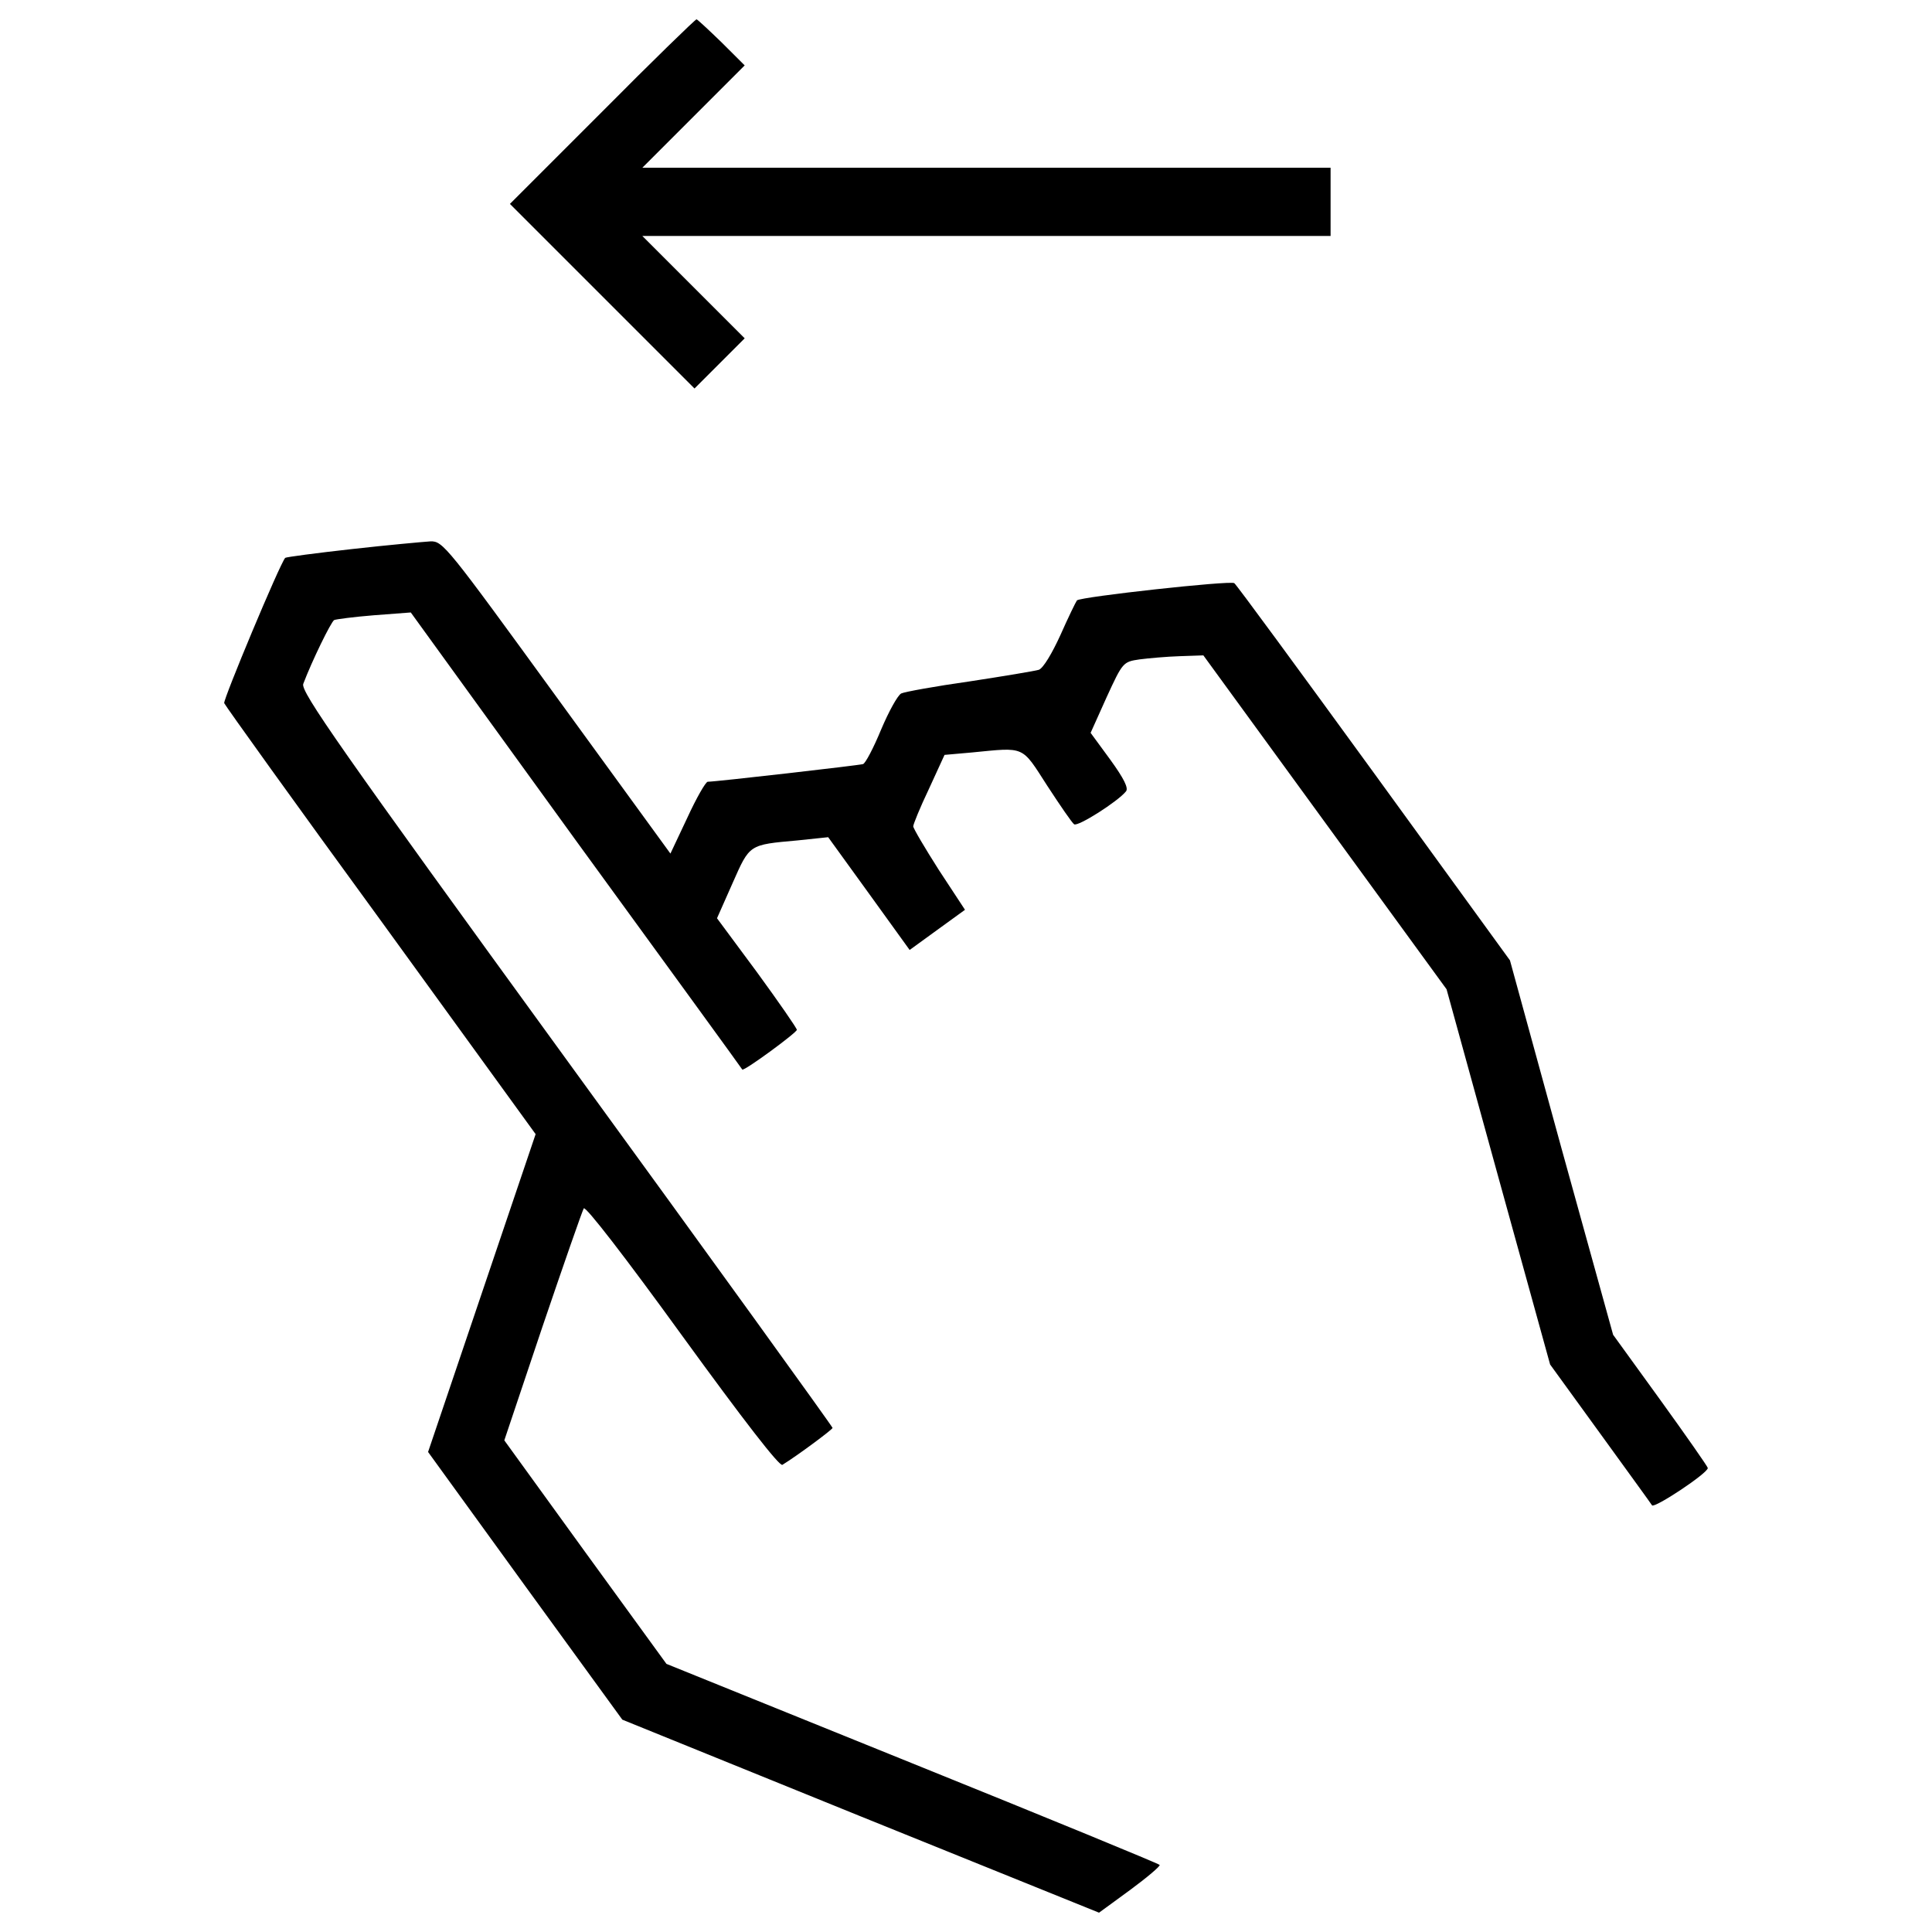
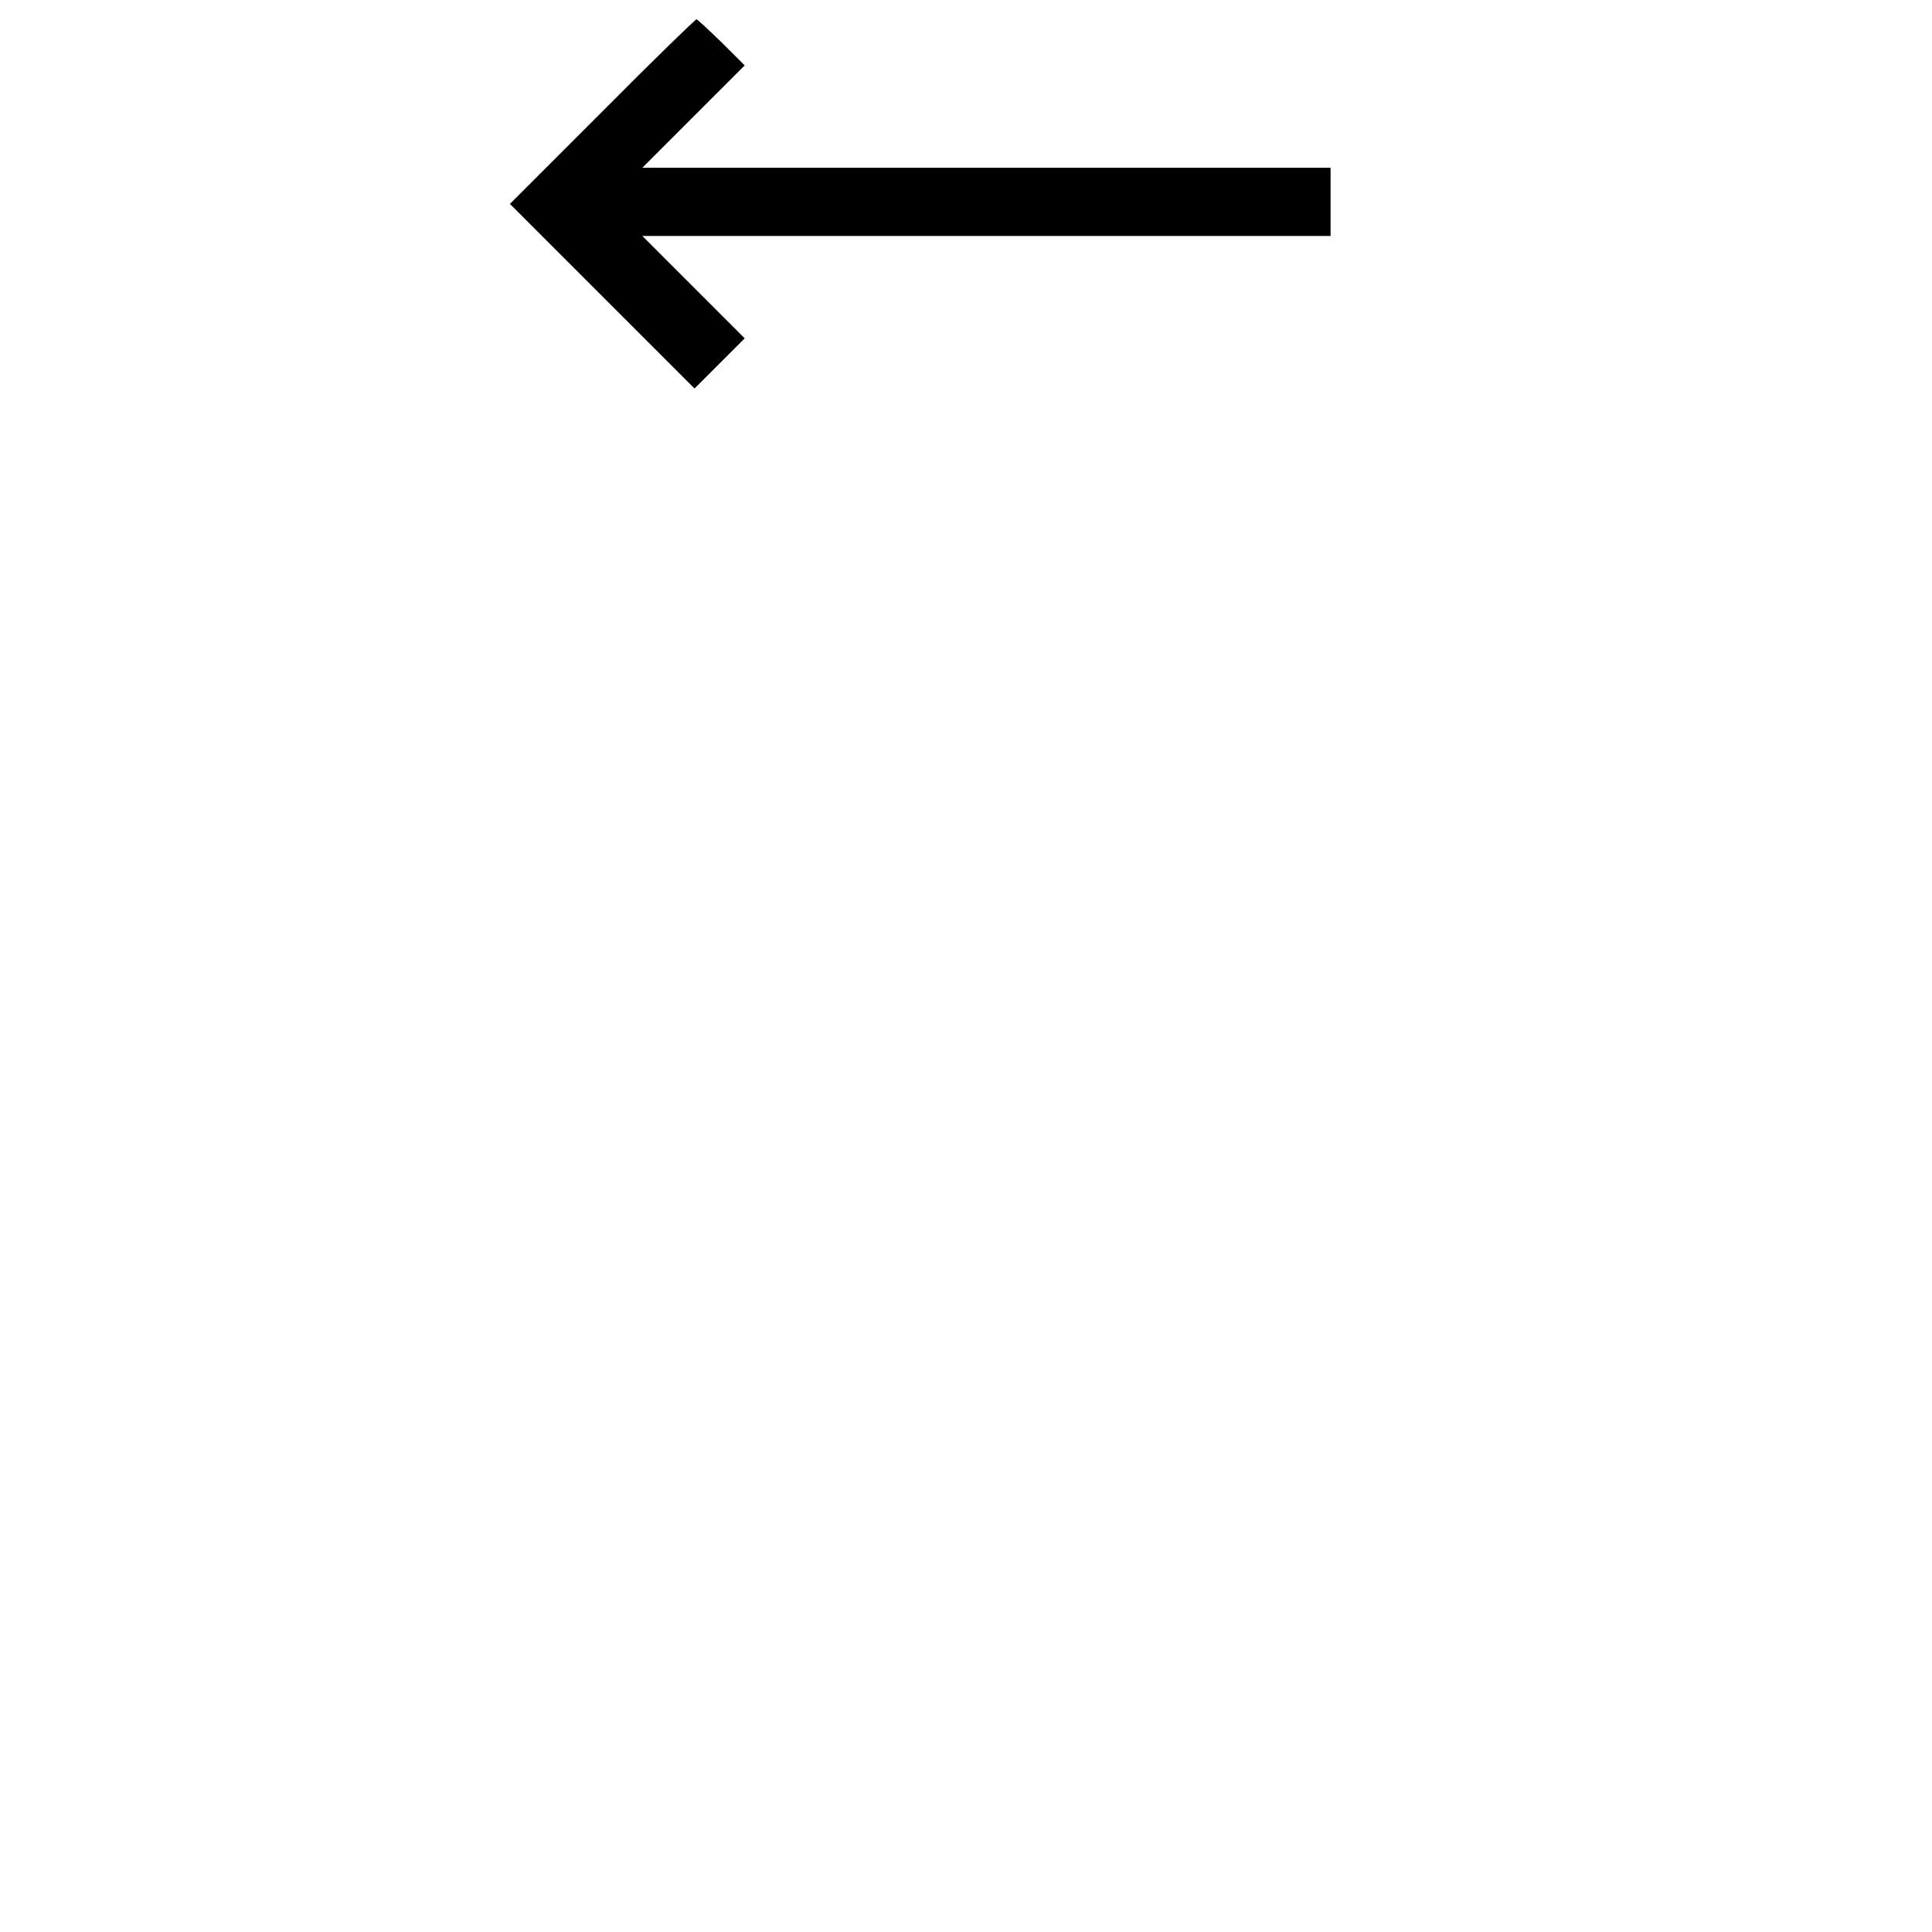
<svg xmlns="http://www.w3.org/2000/svg" fill="#000000" width="800px" height="800px" viewBox="0 0 1000 1000" version="1.1" enable-background="new 0 0 1000 1000" xml:space="preserve">
  <g>
    <g transform="translate(0,511) scale(0.1,-0.1)">
      <path d="M3117.1,4532.3l-477.7-477.7l477.7-477.7l477.7-477.7l128.8,128.8l130.9,130.9l-263.8,263.8l-265.9,265.9H5107h1780.1v176.6v176.6H5107H3324.8l265.9,265.9l263.8,263.8L3734,4891.6c-66.5,64.4-124.6,118.4-128.8,118.4C3599,5010,3378.8,4796.1,3117.1,4532.3z" />
-       <path d="M1823.1,2268.2c-186.9-20.8-342.7-41.5-346.9-45.7c-29.1-33.2-322-735.3-315.7-751.9c6.2-14.5,369.7-521.4,812.2-1127.9l799.7-1103L2494-1582.9l-278.3-822.5l502.7-693.8l502.7-691.7l1233.8-500.6L5688.6-4790l162,118.4c87.2,64.4,155.8,122.5,151.7,128.8c-4.2,6.3-579.5,243-1279.5,525.5l-1273.3,515.1l-419.6,577.4l-419.6,579.6l197.3,587.8c110.1,324,205.6,598.2,213.9,612.8c8.3,14.5,214-251.3,508.9-658.5c319.9-440.4,504.8-679.2,519.3-668.8c74.8,45.7,259.6,182.8,259.6,191.1c0,6.2-619,864.1-1379.2,1908.9C1758.7,1240,1555.1,1530.8,1569.6,1570.2c45.7,120.5,143.3,319.9,159.9,330.3c8.3,4.2,101.8,16.6,205.6,24.9l191.1,14.5l855.8-1181.9C3453.6,110,3842-423.8,3842-425.9c8.3-10.4,282.5,191.1,282.5,205.6c0,8.3-93.5,143.3-205.6,297l-207.7,280.4l81,182.8c89.3,201.5,83.1,197.3,336.5,220.2l157.9,16.6l211.9-292.9l209.8-290.8L4851.5,297l143.3,103.9l-135,205.6c-72.7,114.2-132.9,216-132.9,226.4c0,10.4,35.3,97.6,81,193.2l81,176.6l141.3,12.5c278.3,27,255.5,37.4,390.5-172.4c66.5-101.8,128.8-193.2,139.2-199.4c20.8-12.5,226.4,118.4,268,170.3c14.5,16.6-10.4,66.5-81,164.1L5645,1316.8l83.1,184.9c83.1,180.7,85.2,182.8,170.3,195.3c47.8,6.2,141.2,14.5,207.7,16.6l122.5,4.2l629.4-864.1l629.4-864.1l267.9-972.1l268-970l257.6-355.2c141.3-195.3,263.8-363.5,270-373.9c12.5-16.6,288.7,166.2,288.7,193.2c0,6.2-110.1,164.1-245.1,351.1l-245.1,338.6l-268,967.9l-265.9,970l-704.2,970c-388.4,533.8-712.5,976.3-722.8,982.5c-22.9,14.5-795.5-70.6-814.2-89.3c-6.2-8.3-45.7-89.3-85.2-178.6c-43.6-95.6-89.3-172.4-112.2-180.7c-20.8-6.2-182.8-33.2-359.3-60.2c-176.6-24.9-336.5-54-353.1-62.3c-18.7-10.4-64.4-93.5-103.9-186.9c-39.5-95.6-81-174.5-93.5-178.6c-18.7-6.2-762.3-91.4-803.9-91.4c-10.4,0-58.2-83.1-105.9-186.9l-87.2-184.9l-587.8,808c-569.2,783.1-589.9,810.1-654.3,808C2190.7,2305.5,2007.9,2288.9,1823.1,2268.2z" />
    </g>
  </g>
</svg>